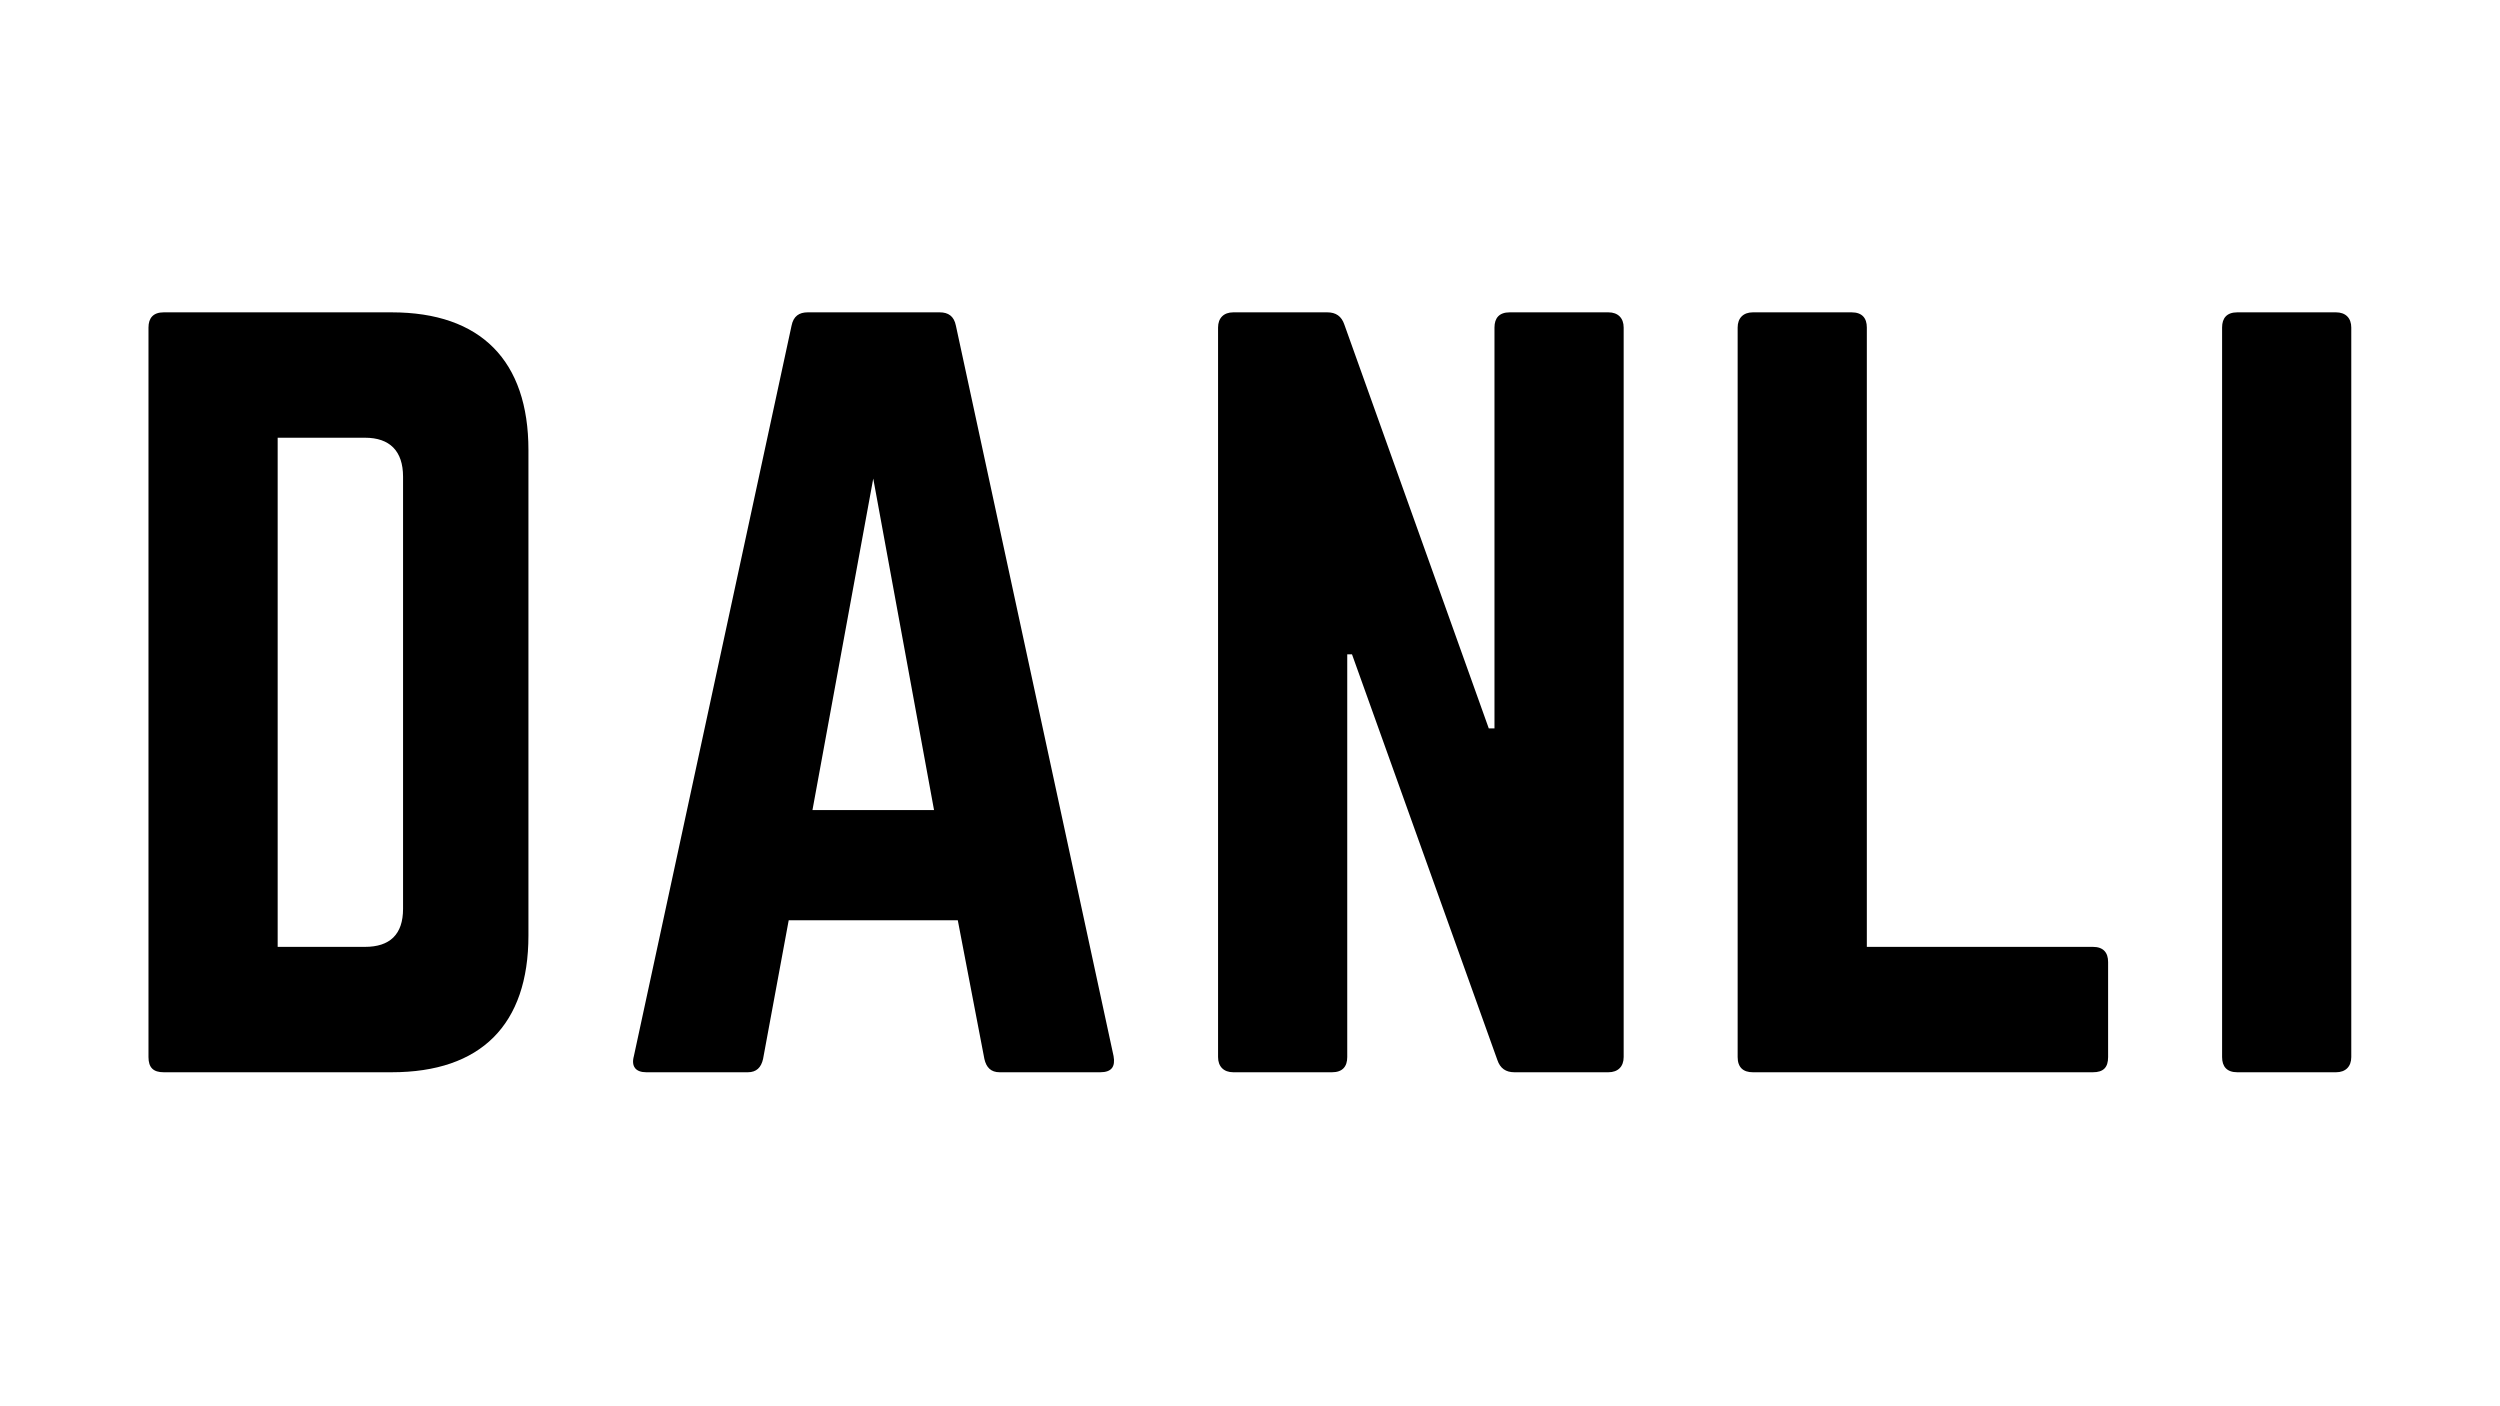
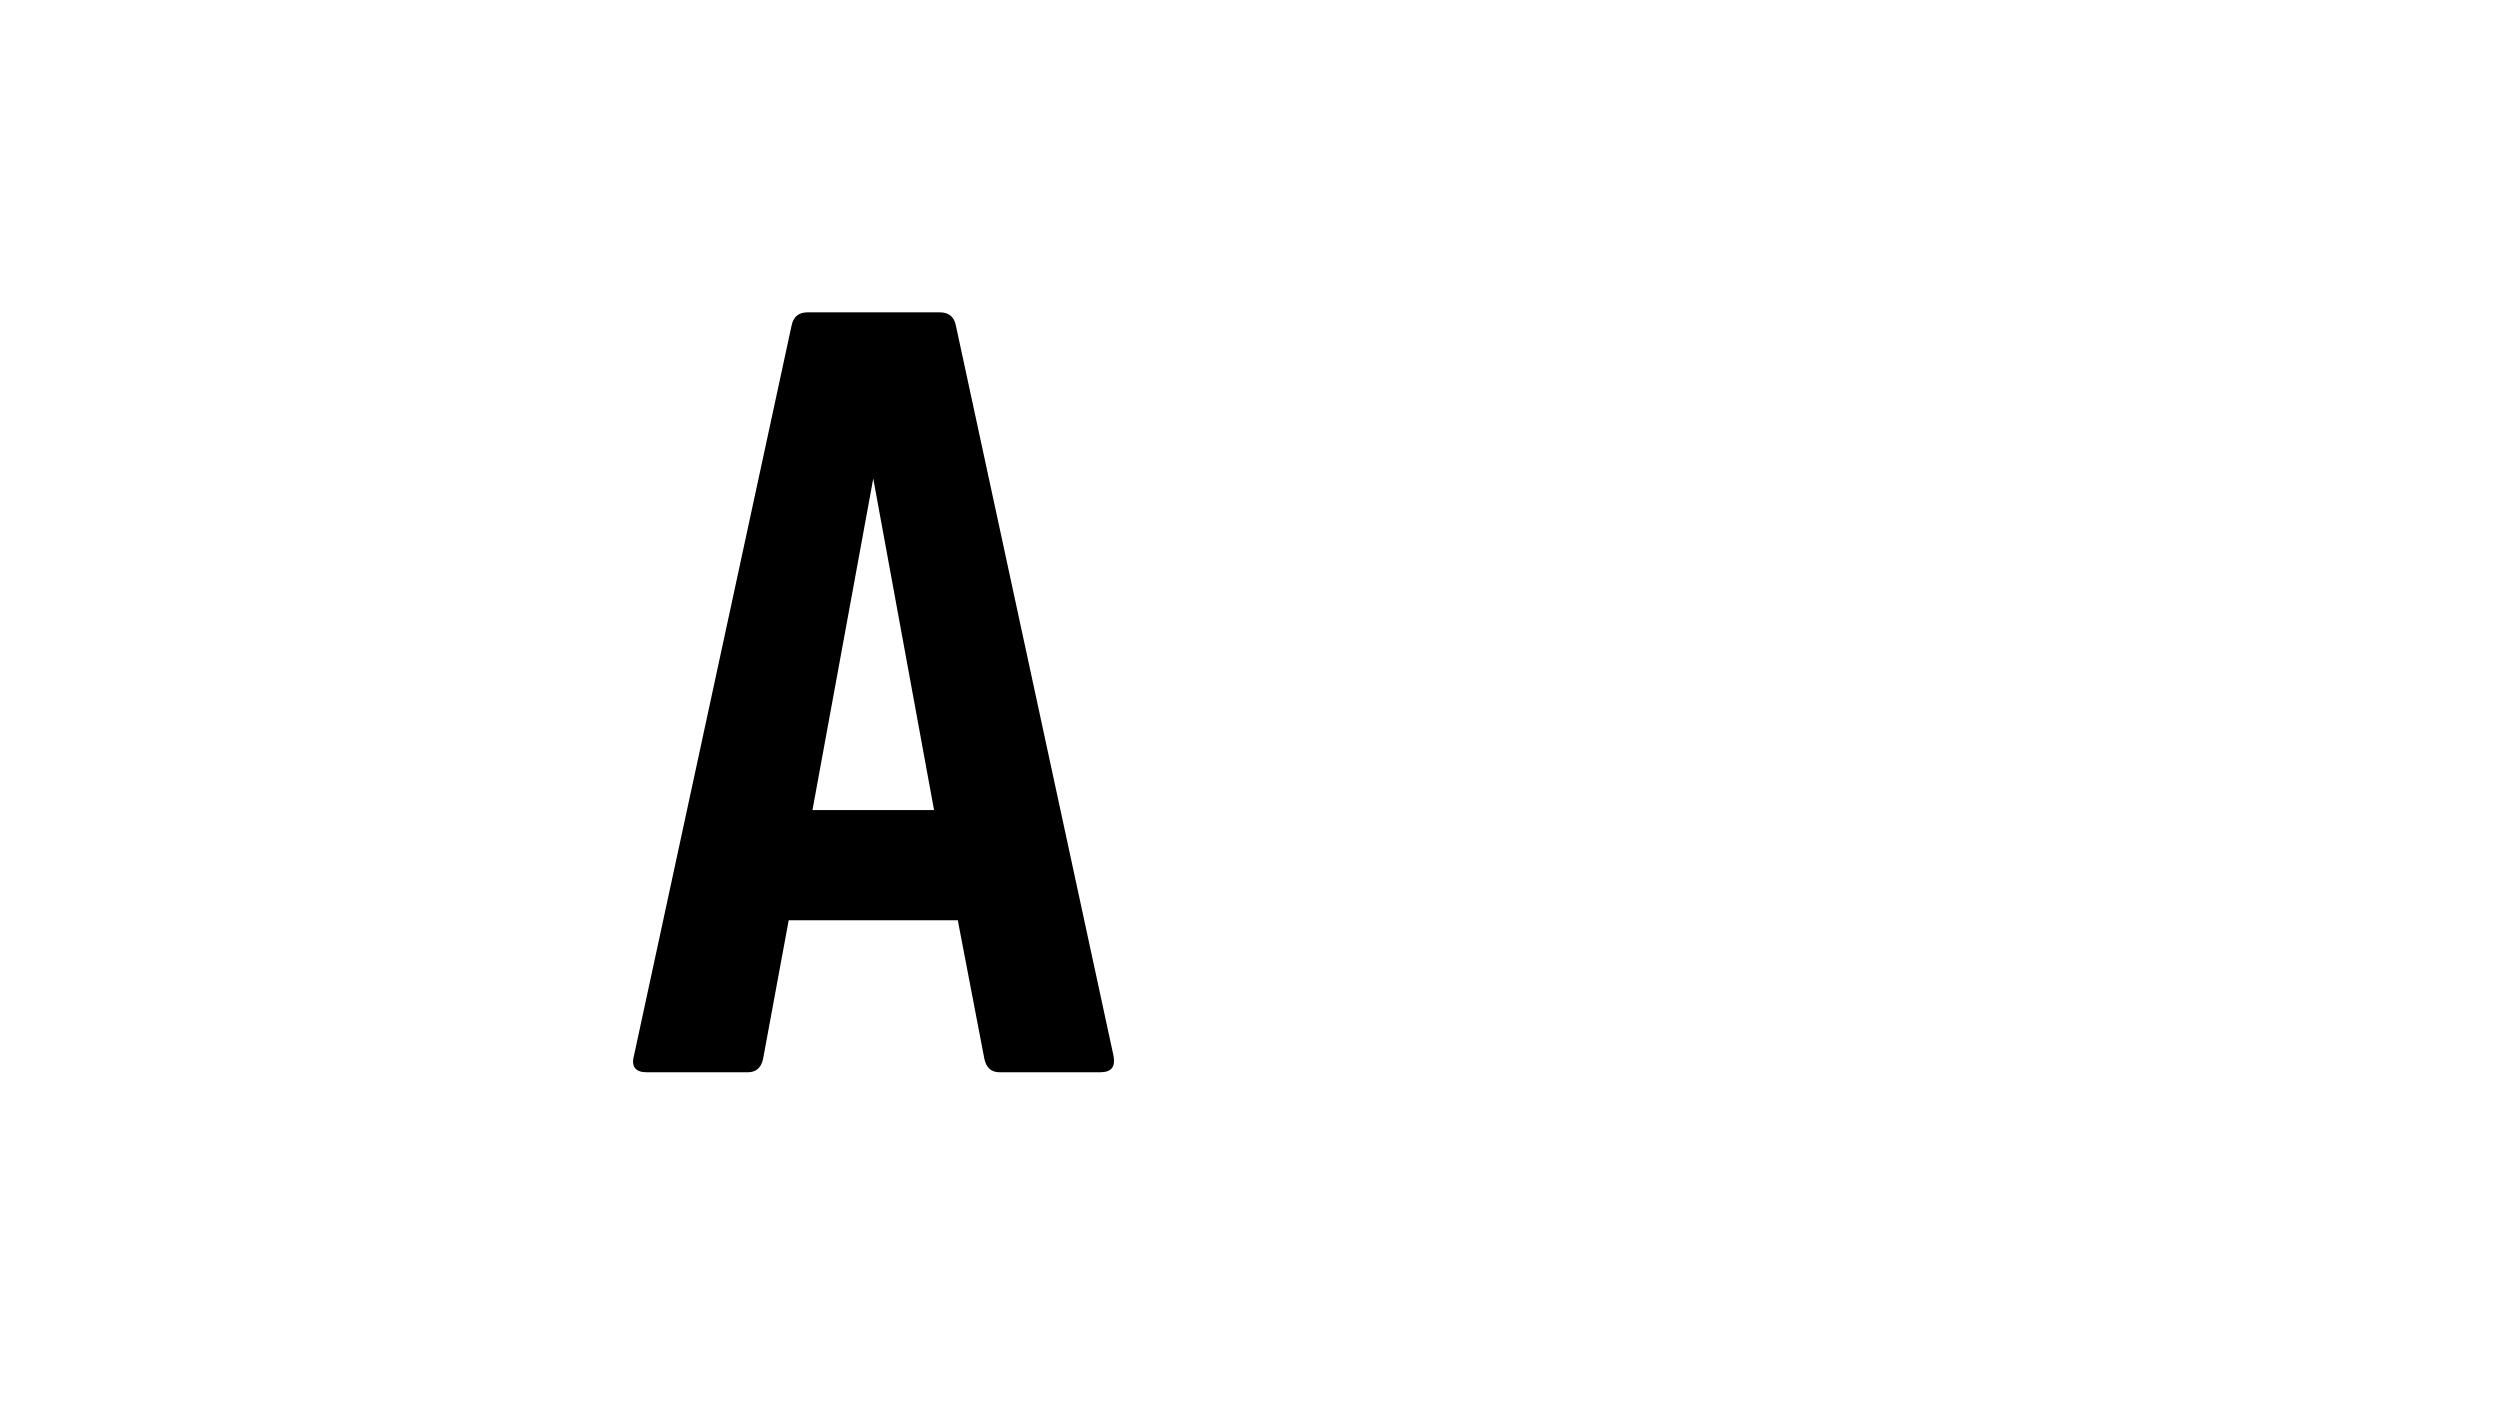
<svg xmlns="http://www.w3.org/2000/svg" width="3840" zoomAndPan="magnify" viewBox="0 0 2880 1620" height="2160" preserveAspectRatio="xMidYMid meet" version="1.0">
  <defs>
    <g />
  </defs>
  <g fill="#000000" fill-opacity="1">
    <g transform="translate(116.34, 1235.237)">
      <g>
-         <path d="M 54.715 -17.508 C 54.715 -5.473 60.184 0 72.223 0 L 334.848 0 C 437.707 0 492.422 -54.715 492.422 -157.574 L 492.422 -716.746 C 492.422 -819.609 437.707 -875.418 334.848 -875.418 L 72.223 -875.418 C 60.184 -875.418 54.715 -868.852 54.715 -857.91 Z M 203.535 -144.445 L 203.535 -730.973 L 304.207 -730.973 C 332.66 -730.973 347.977 -715.652 347.977 -686.109 L 347.977 -188.215 C 347.977 -158.668 332.66 -144.445 304.207 -144.445 Z M 203.535 -144.445 " />
-       </g>
+         </g>
    </g>
  </g>
  <g fill="#000000" fill-opacity="1">
    <g transform="translate(685.361, 1235.237)">
      <g>
        <path d="M 582.152 0 C 595.285 0 599.66 -6.566 597.473 -18.602 L 415.824 -860.098 C 413.633 -871.039 407.07 -875.418 397.219 -875.418 L 245.117 -875.418 C 235.27 -875.418 228.703 -871.039 226.516 -860.098 L 44.863 -18.602 C 41.582 -6.566 47.055 0 59.09 0 L 176.176 0 C 186.027 0 191.496 -5.473 193.688 -15.32 L 223.23 -175.082 L 418.012 -175.082 L 448.652 -15.32 C 450.84 -5.473 456.312 0 466.16 0 Z M 390.656 -302.02 L 250.59 -302.02 L 320.621 -683.918 Z M 390.656 -302.02 " />
      </g>
    </g>
  </g>
  <g fill="#000000" fill-opacity="1">
    <g transform="translate(1348.49, 1235.237)">
      <g>
-         <path d="M 390.656 -875.418 C 378.617 -875.418 373.148 -868.852 373.148 -857.91 L 373.148 -396.125 L 366.582 -396.125 L 200.25 -861.191 C 196.969 -871.039 190.402 -875.418 180.555 -875.418 L 72.223 -875.418 C 61.277 -875.418 54.715 -868.852 54.715 -857.91 L 54.715 -17.508 C 54.715 -6.566 61.277 0 72.223 0 L 186.027 0 C 198.062 0 203.535 -6.566 203.535 -17.508 L 203.535 -481.48 L 209.004 -481.48 L 376.43 -14.227 C 379.711 -4.379 386.277 0 396.125 0 L 504.461 0 C 515.402 0 521.969 -6.566 521.969 -17.508 L 521.969 -857.91 C 521.969 -868.852 515.402 -875.418 504.461 -875.418 Z M 390.656 -875.418 " />
-       </g>
+         </g>
    </g>
  </g>
  <g fill="#000000" fill-opacity="1">
    <g transform="translate(1947.057, 1235.237)">
      <g>
-         <path d="M 203.535 -144.445 L 463.973 -144.445 C 476.008 -144.445 481.48 -137.879 481.48 -126.934 L 481.48 -17.508 C 481.48 -5.473 476.008 0 463.973 0 L 72.223 0 C 61.277 0 54.715 -5.473 54.715 -17.508 L 54.715 -857.91 C 54.715 -868.852 61.277 -875.418 72.223 -875.418 L 186.027 -875.418 C 198.062 -875.418 203.535 -868.852 203.535 -857.91 Z M 203.535 -144.445 " />
-       </g>
+         </g>
    </g>
  </g>
  <g fill="#000000" fill-opacity="1">
    <g transform="translate(2505.136, 1235.237)">
      <g>
-         <path d="M 72.223 -875.418 C 60.184 -875.418 54.715 -868.852 54.715 -857.91 L 54.715 -17.508 C 54.715 -6.566 60.184 0 72.223 0 L 186.027 0 C 196.969 0 203.535 -6.566 203.535 -17.508 L 203.535 -857.91 C 203.535 -868.852 196.969 -875.418 186.027 -875.418 Z M 72.223 -875.418 " />
-       </g>
+         </g>
    </g>
  </g>
</svg>